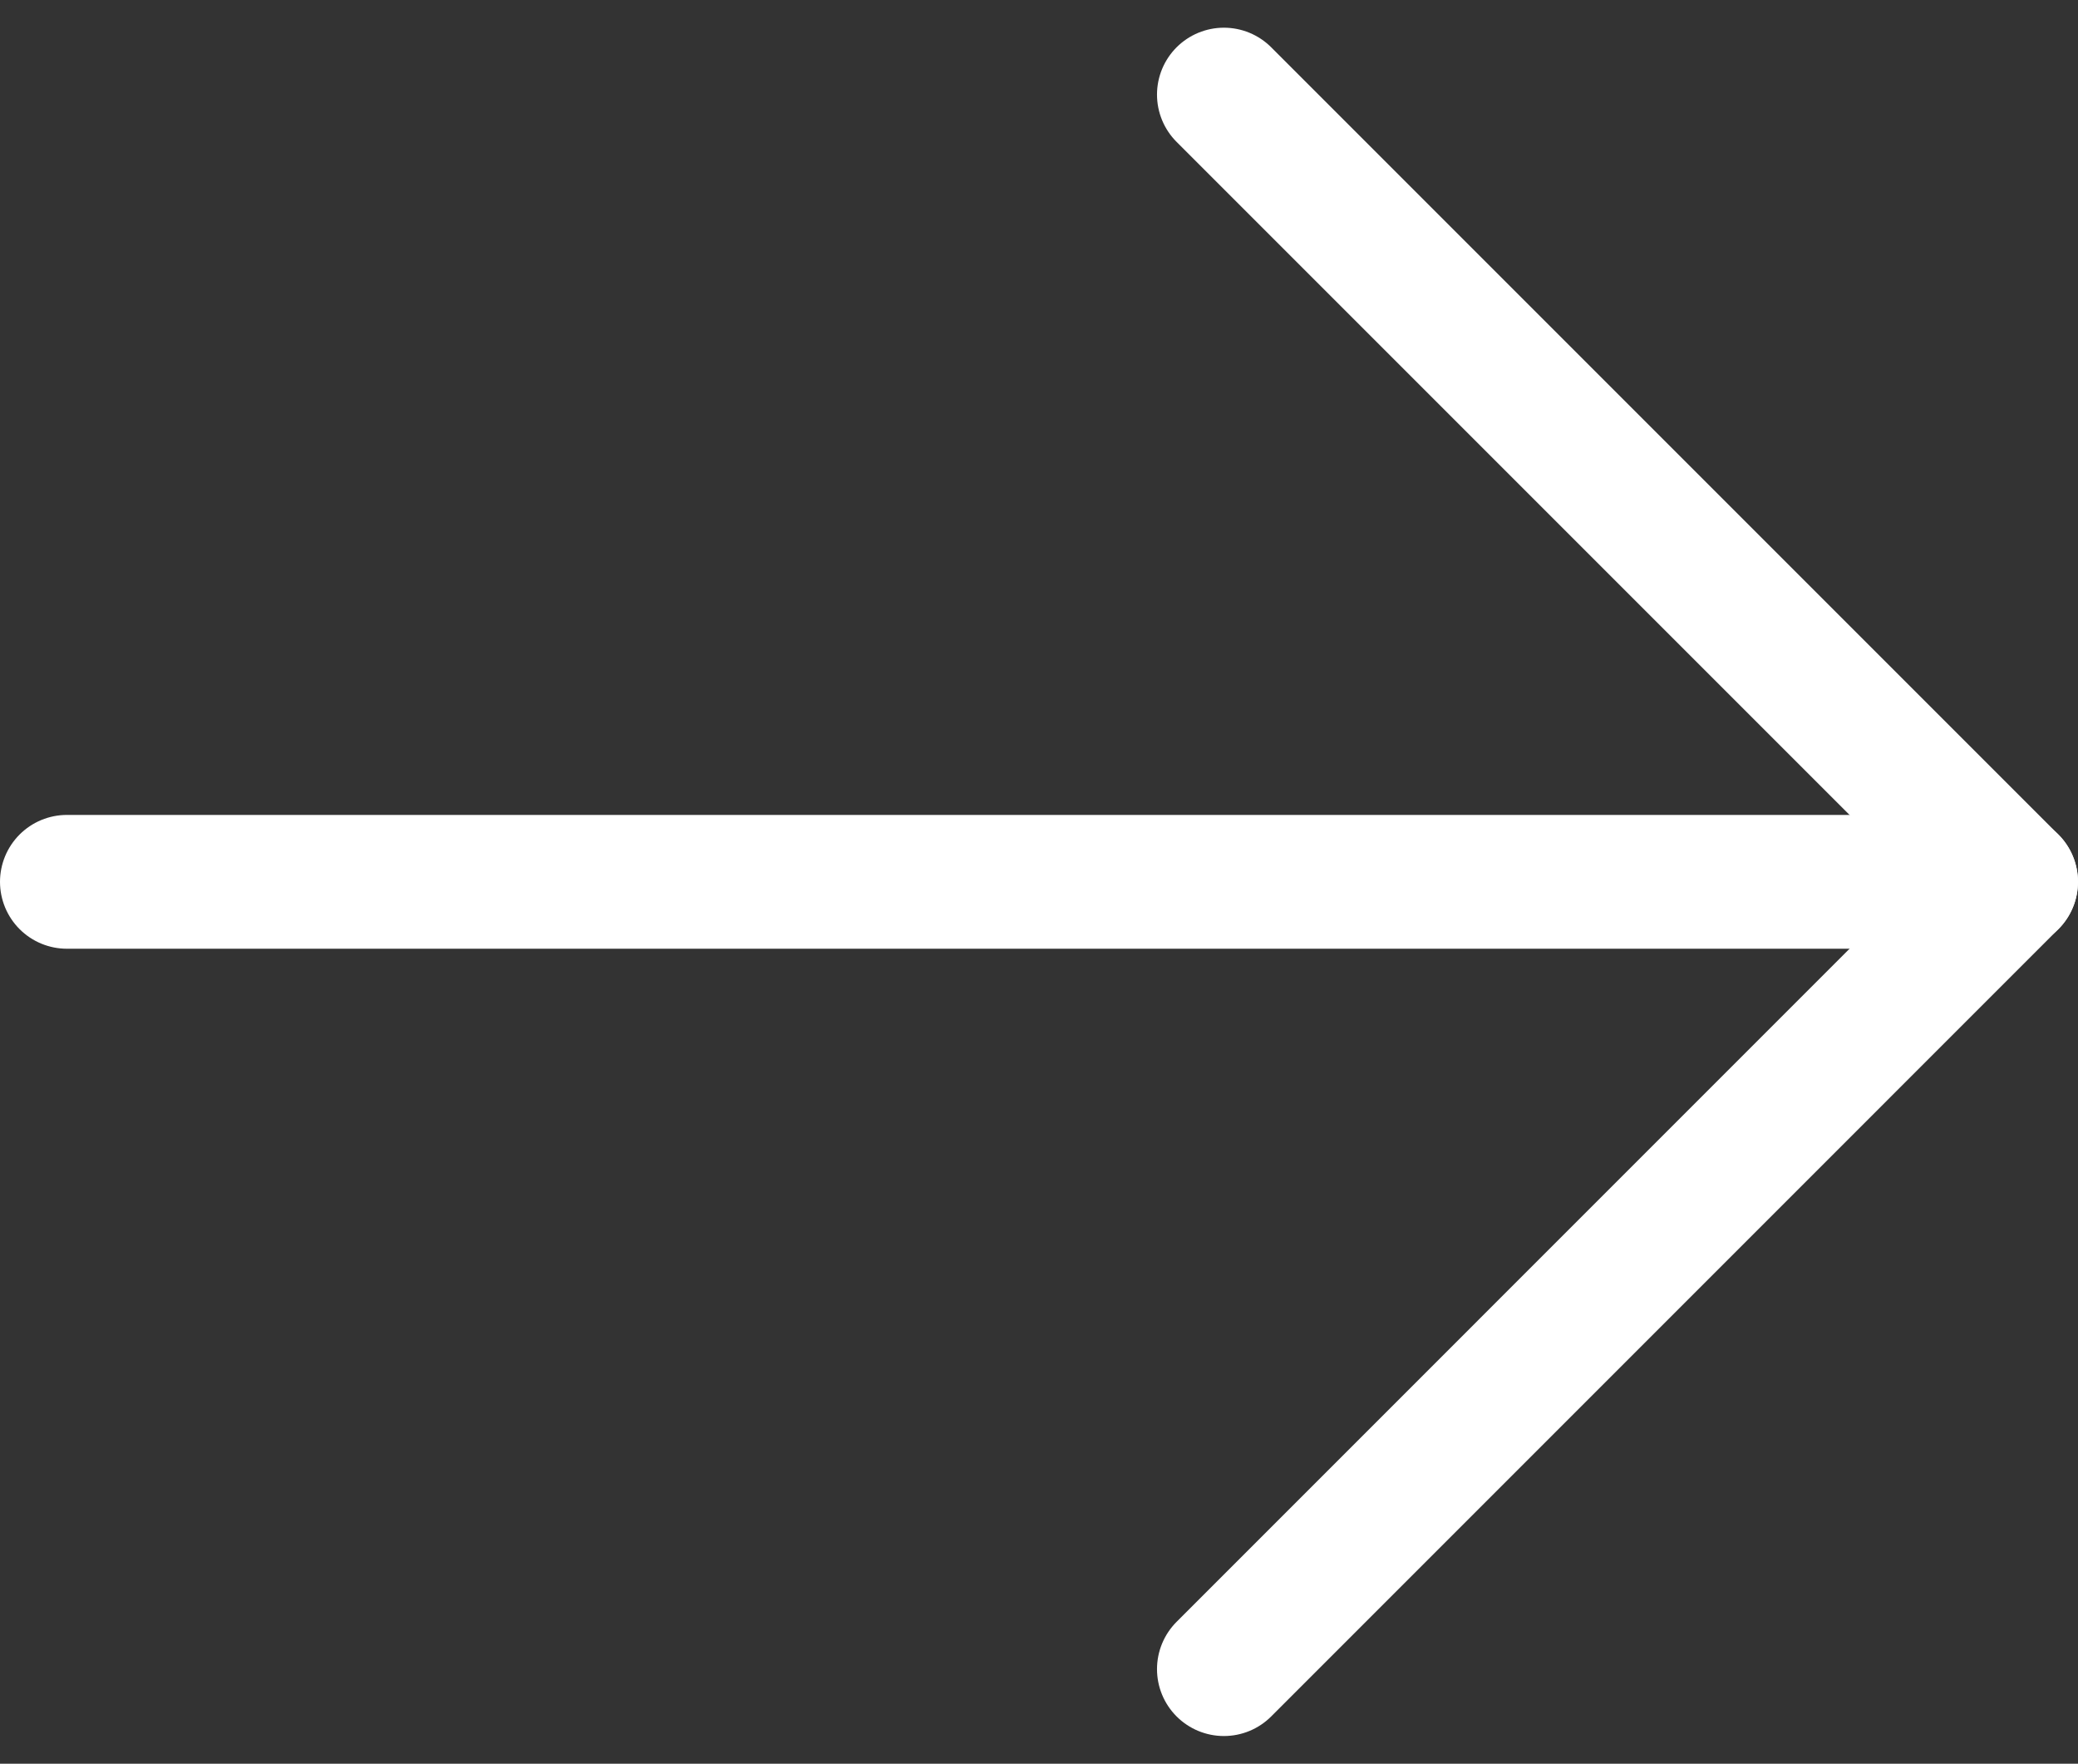
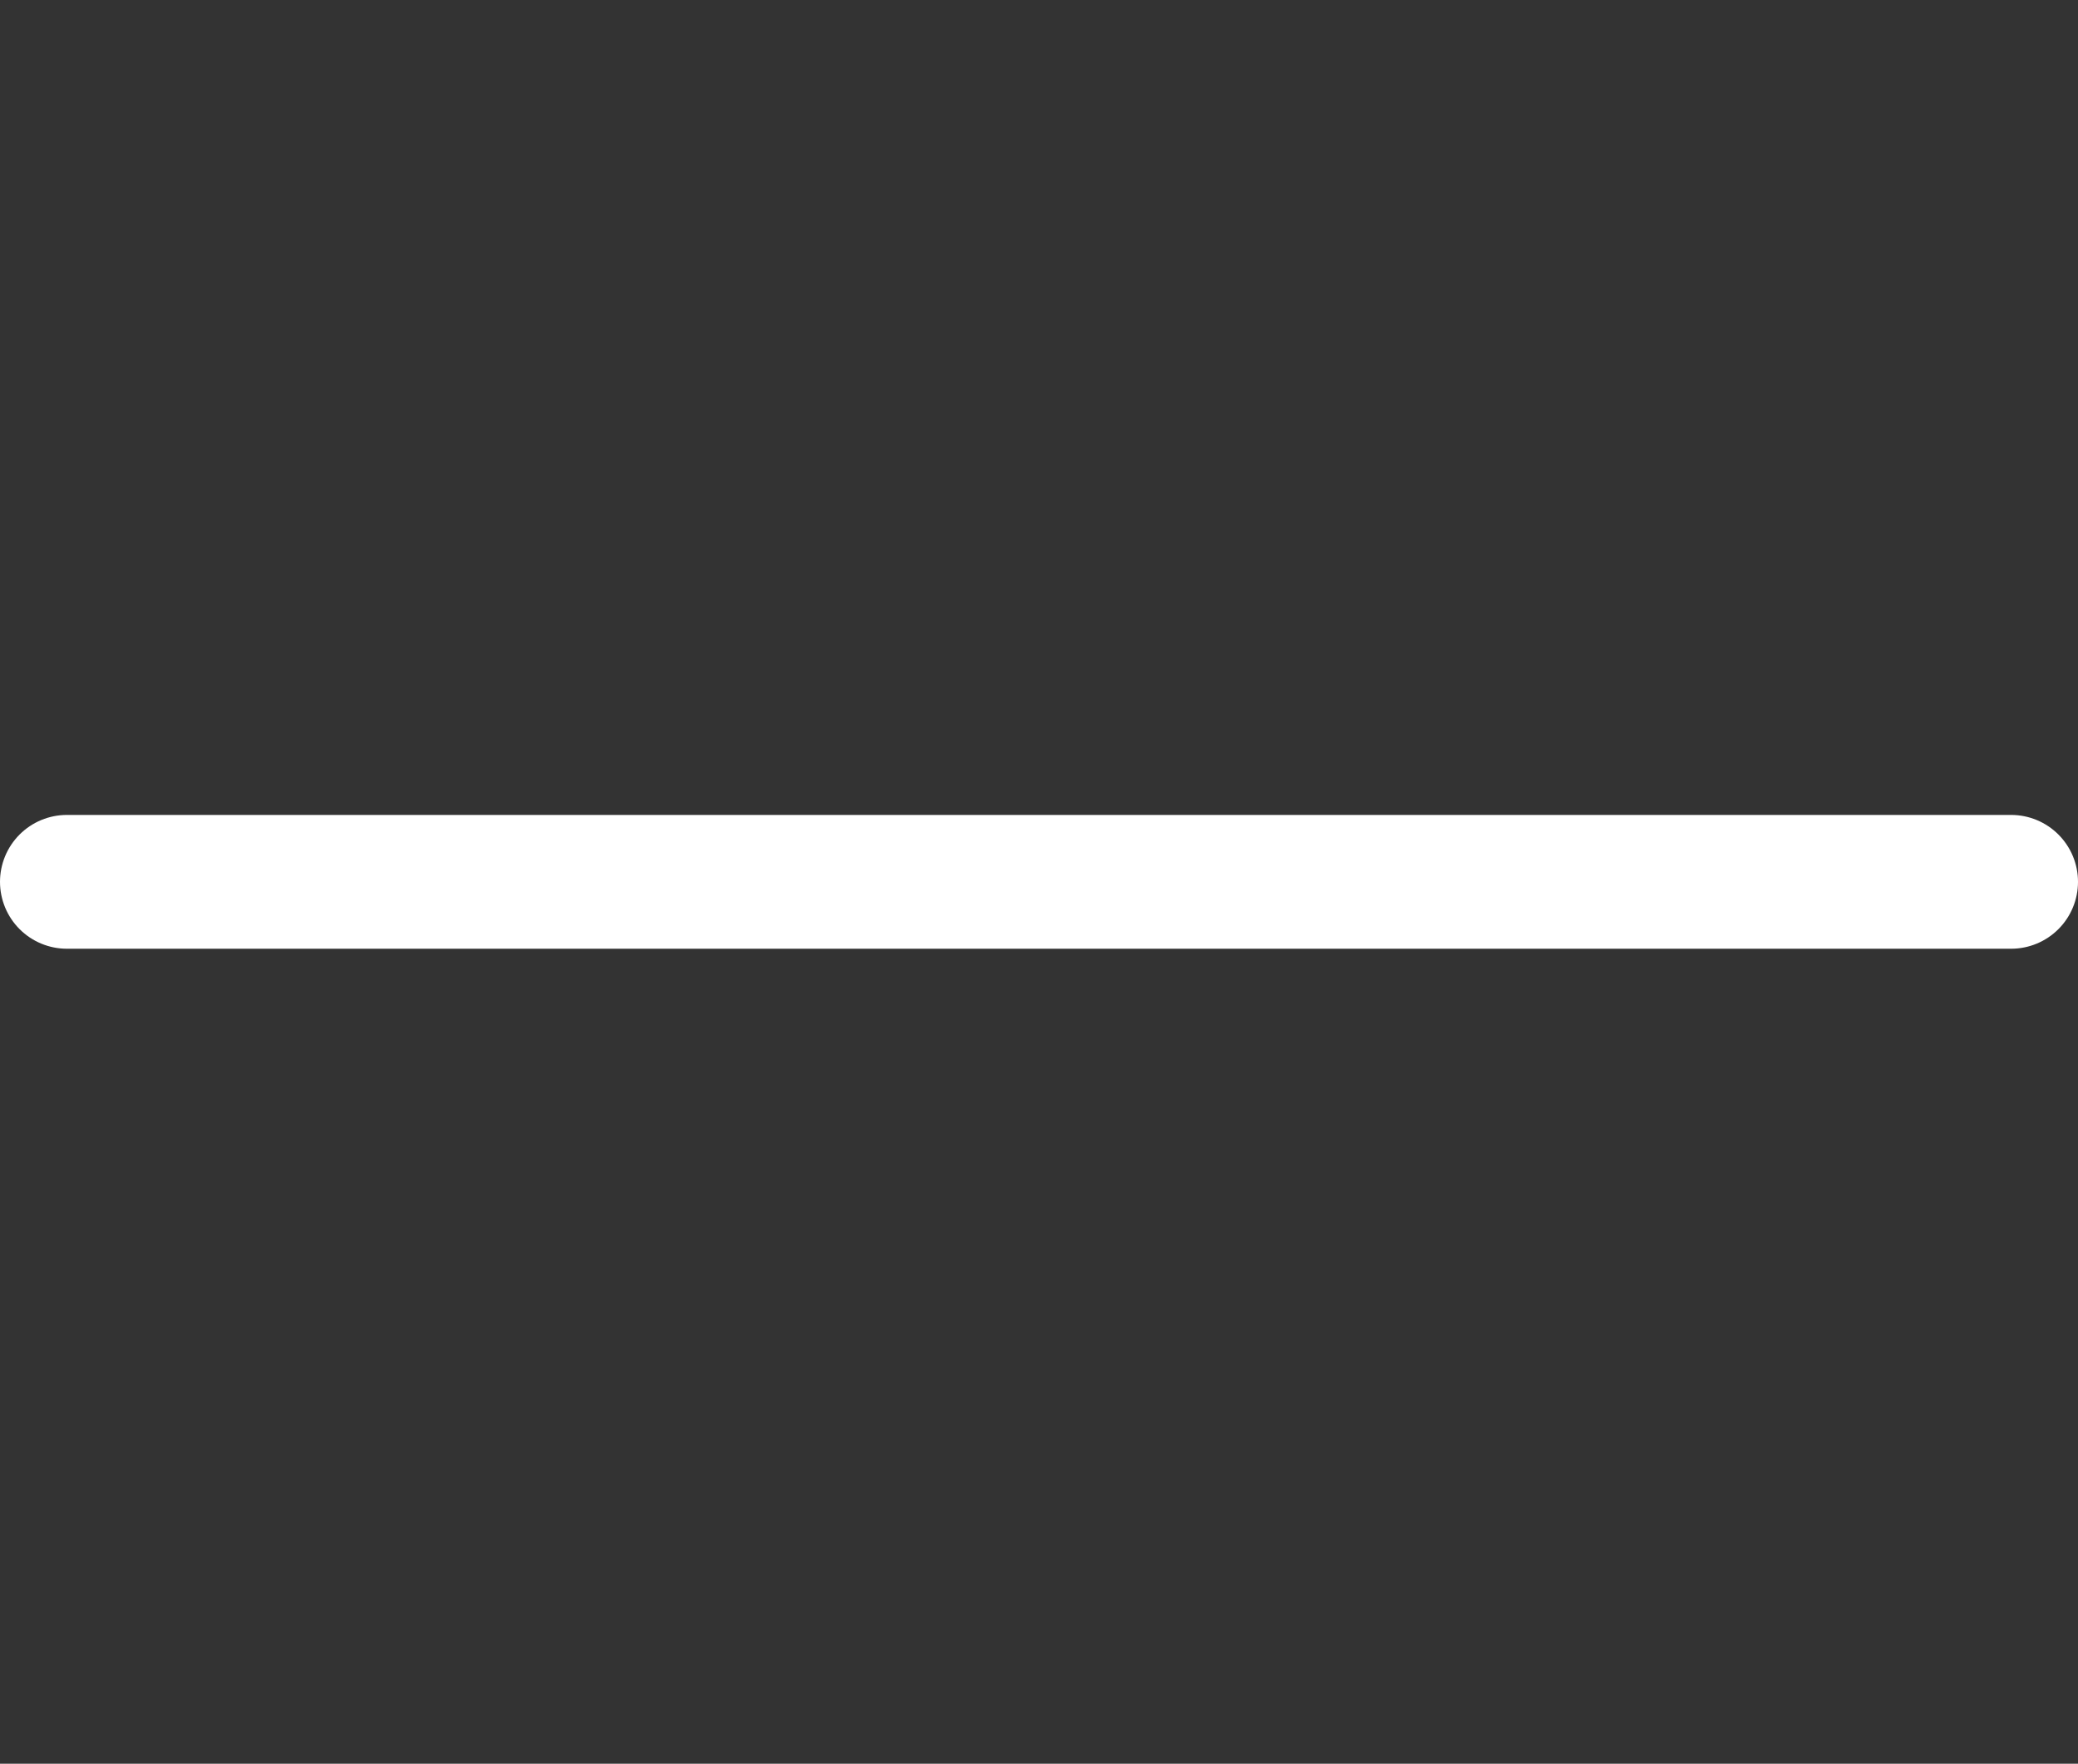
<svg xmlns="http://www.w3.org/2000/svg" width="31.064" height="26.363" viewBox="0 0 31.064 26.363">
  <rect x="0" y="0" width="31.064" height="26.363" fill="#333333" stroke="none" />
  <g id="Icon_feather-arrow-right" data-name="Icon feather-arrow-right" transform="translate(3.403 -6.086)">
    <path id="Caminho_215" data-name="Caminho 215" d="M7.5,18H36.564" transform="translate(-9.903 1.267)" fill="none" stroke="#fff" stroke-linecap="round" stroke-linejoin="round" stroke-width="2" />
-     <path id="Caminho_216" data-name="Caminho 216" d="M18,7.5,29.767,19.267,18,31.035" transform="translate(-3.107)" fill="none" stroke="#fff" stroke-linecap="round" stroke-linejoin="round" stroke-width="2" />
  </g>
</svg>